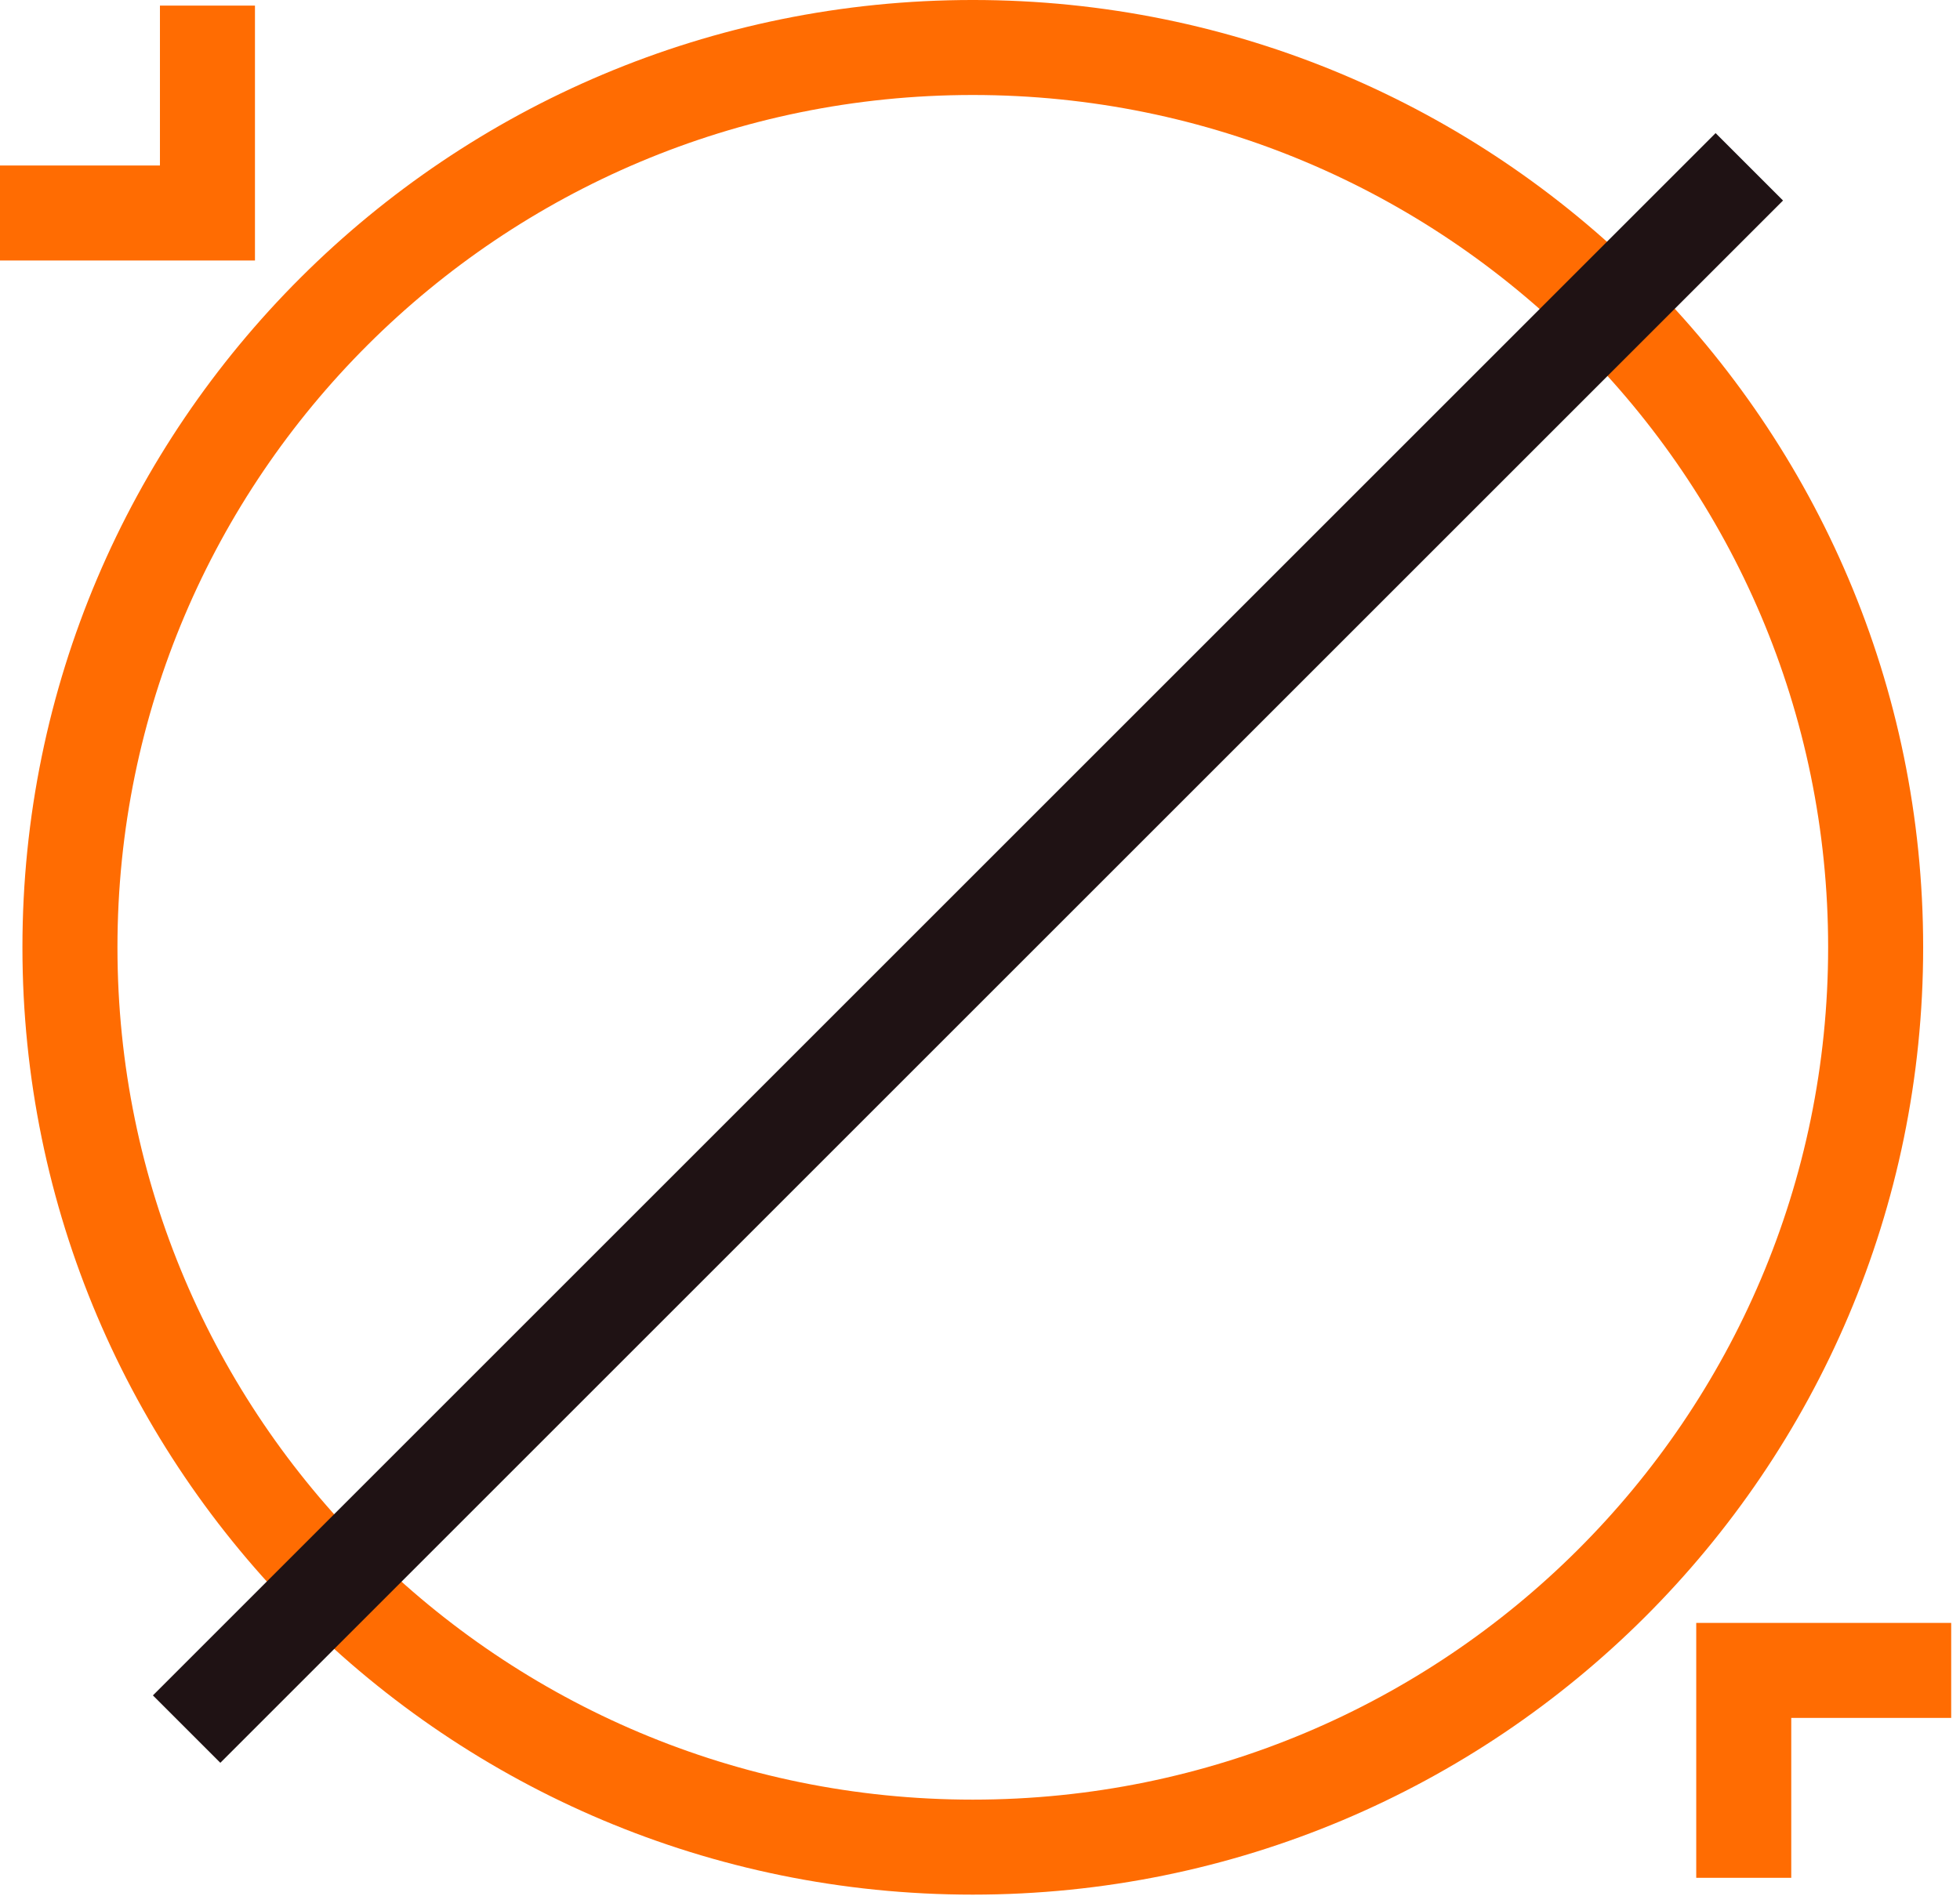
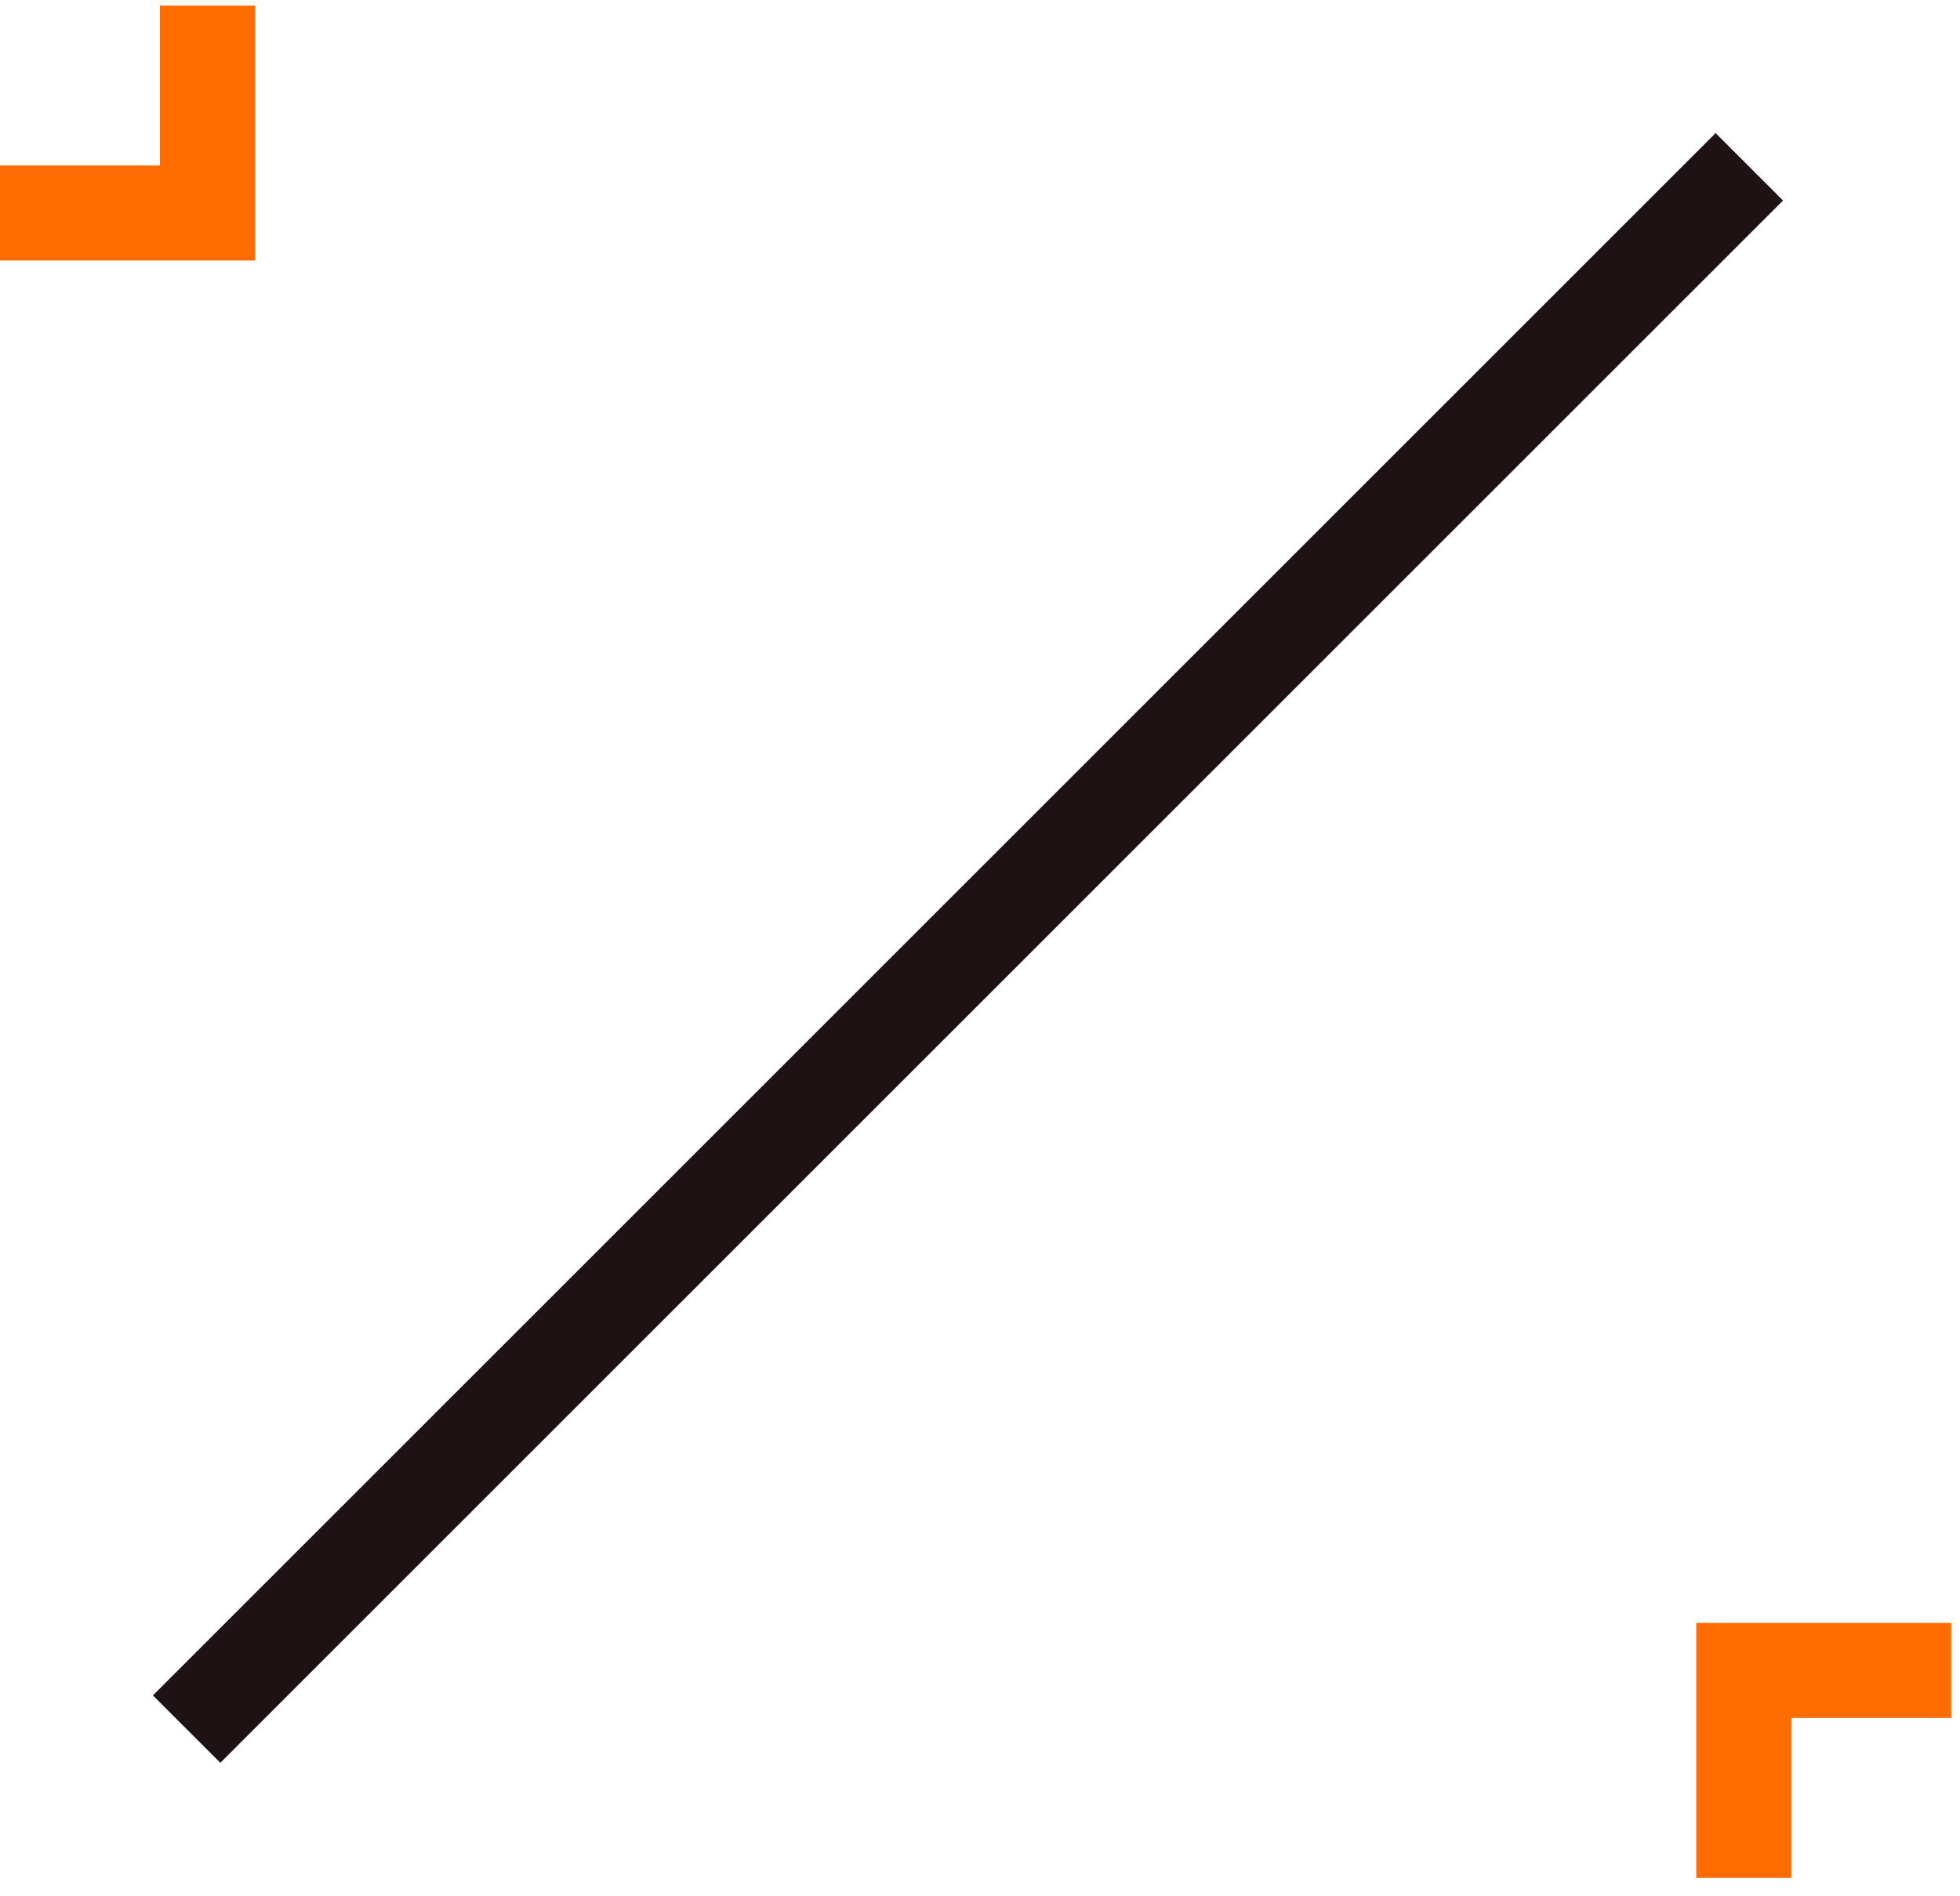
<svg xmlns="http://www.w3.org/2000/svg" width="185" height="179" viewBox="0 0 185 179" fill="none">
  <path d="M19.581 0.529V20.11H0" stroke="#FF6C02" stroke-width="8.969" />
  <path d="M164.588 177.289L164.588 157.707L184.169 157.707" stroke="#FF6C02" stroke-width="8.969" />
-   <path d="M91.82 4.484C138.898 4.485 177.038 42.532 177.038 89.439C177.038 136.345 138.897 174.391 91.82 174.392C44.743 174.392 6.602 136.345 6.602 89.439C6.602 42.532 44.743 4.484 91.82 4.484Z" stroke="#FF6C02" stroke-width="8.969" />
  <line x1="165.114" y1="15.749" x2="17.615" y2="163.248" stroke="#1F1214" stroke-width="9" />
</svg>